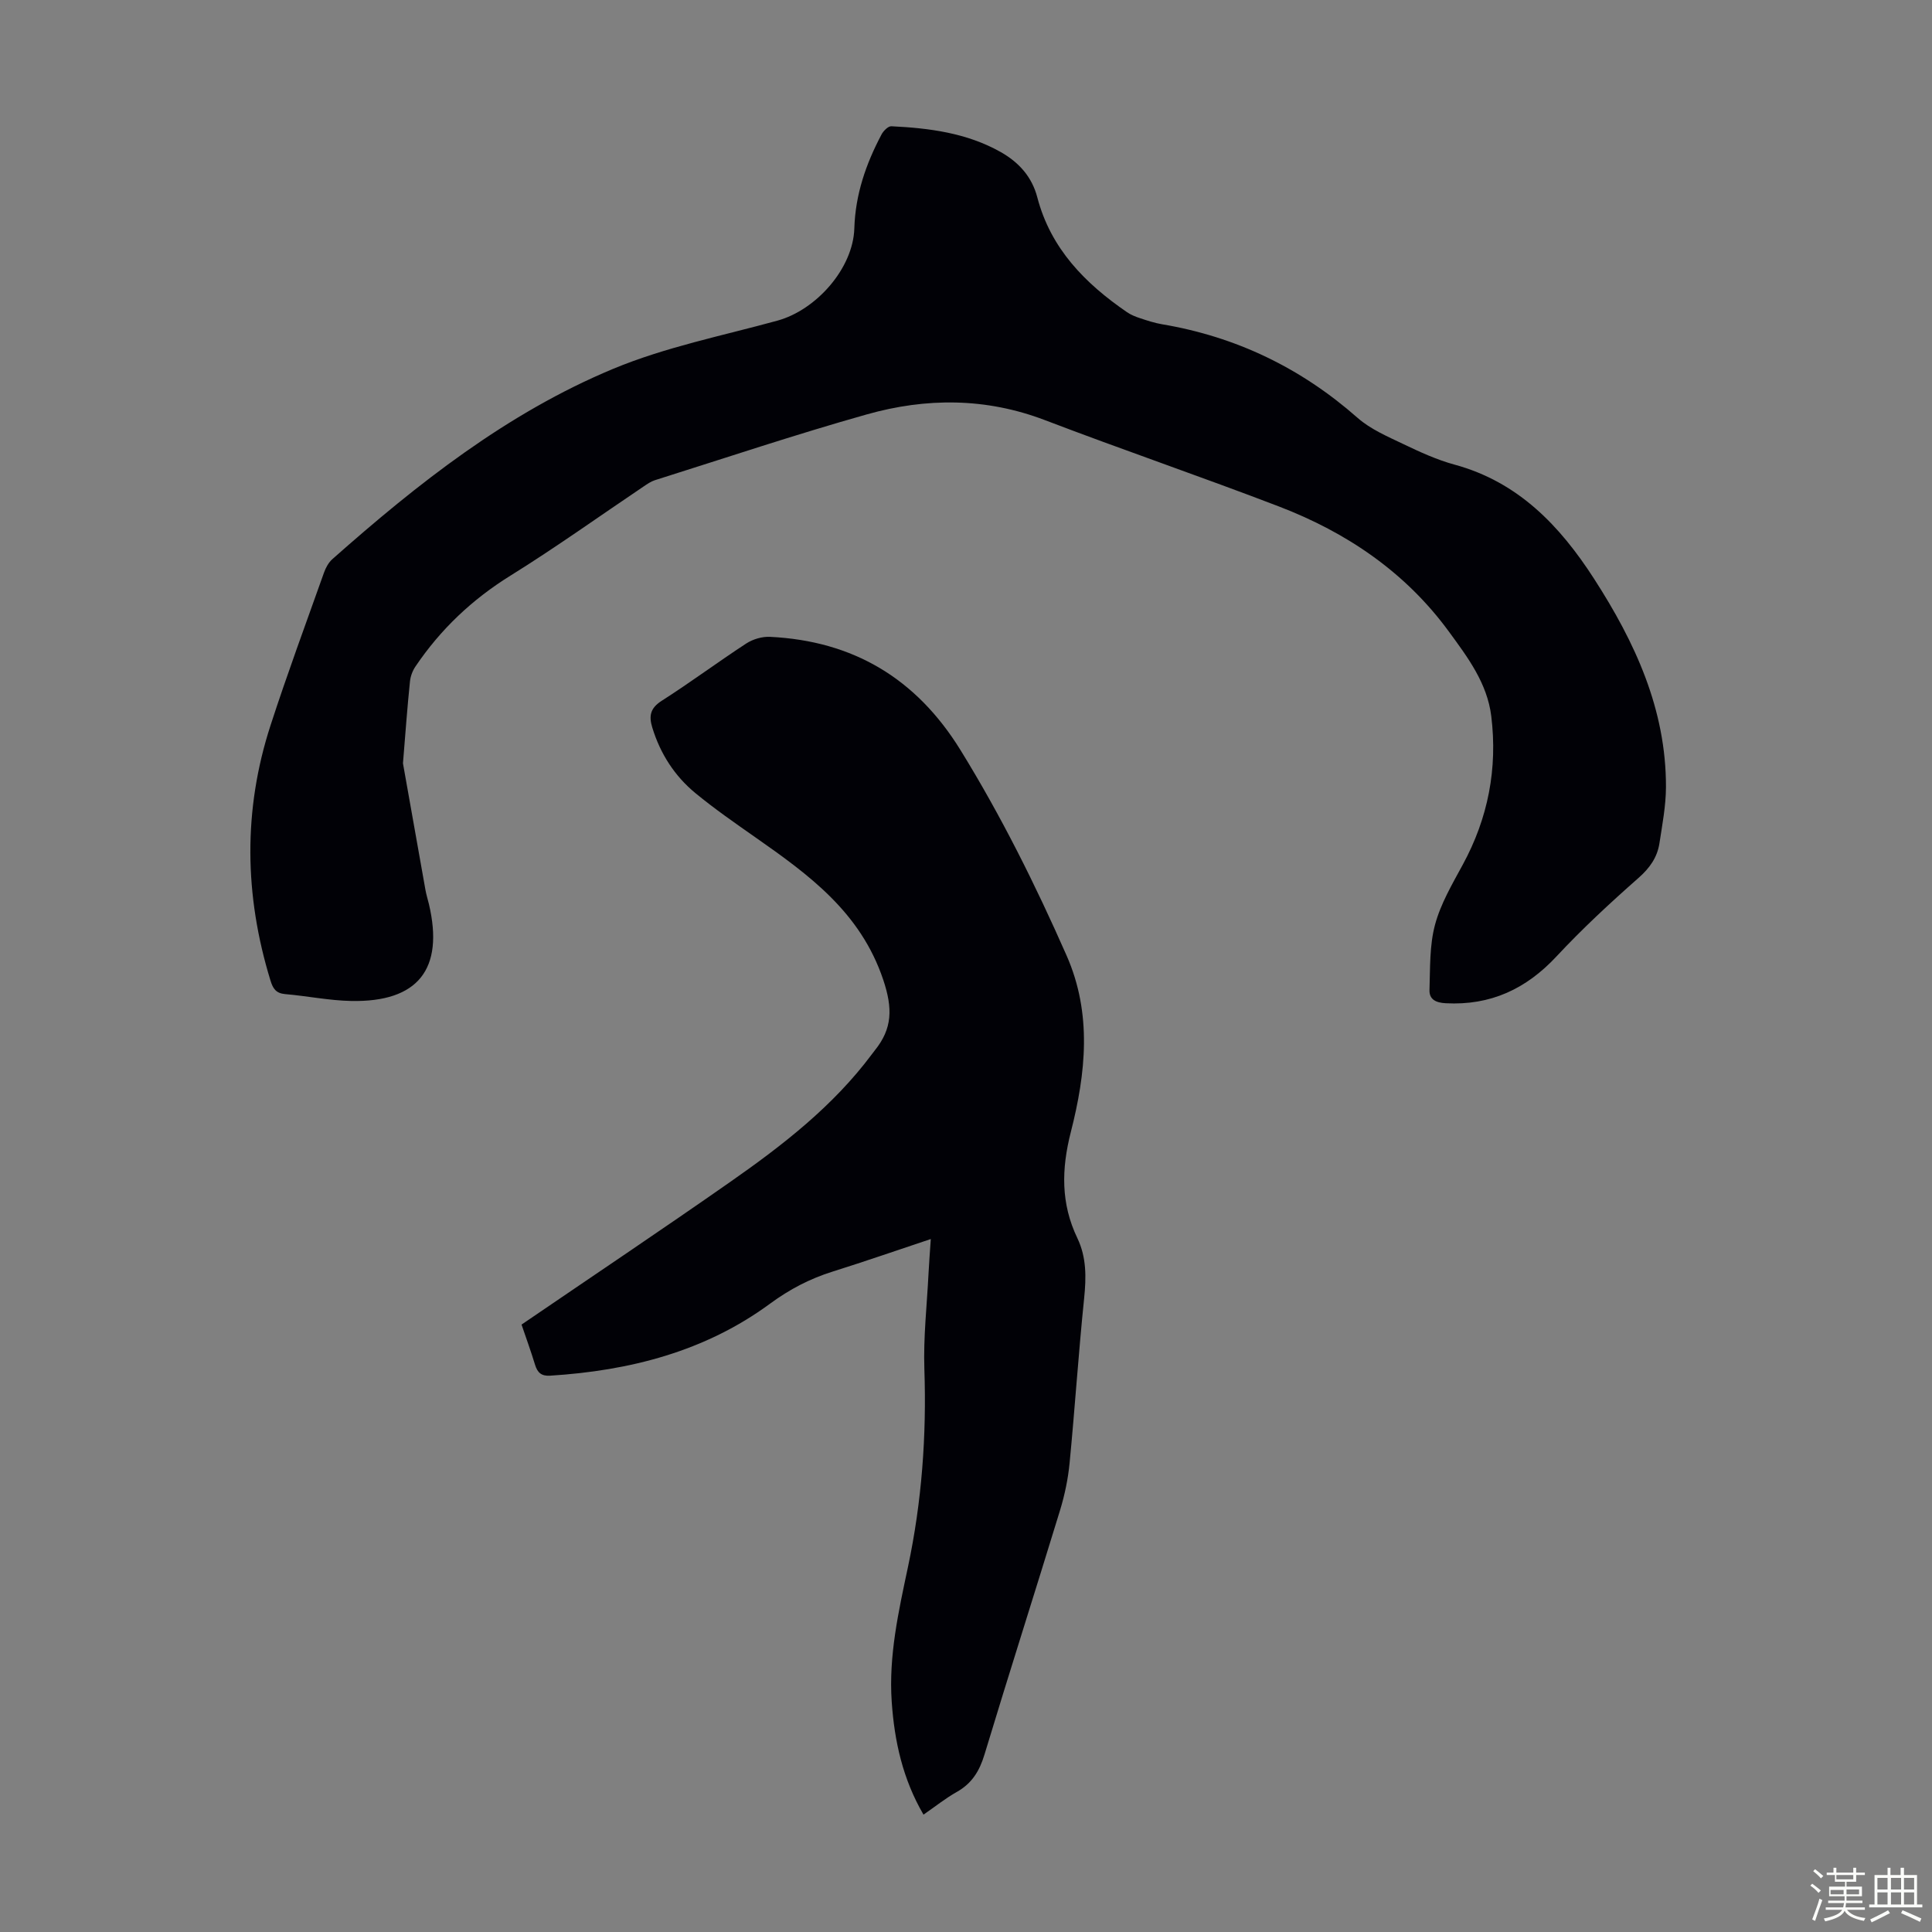
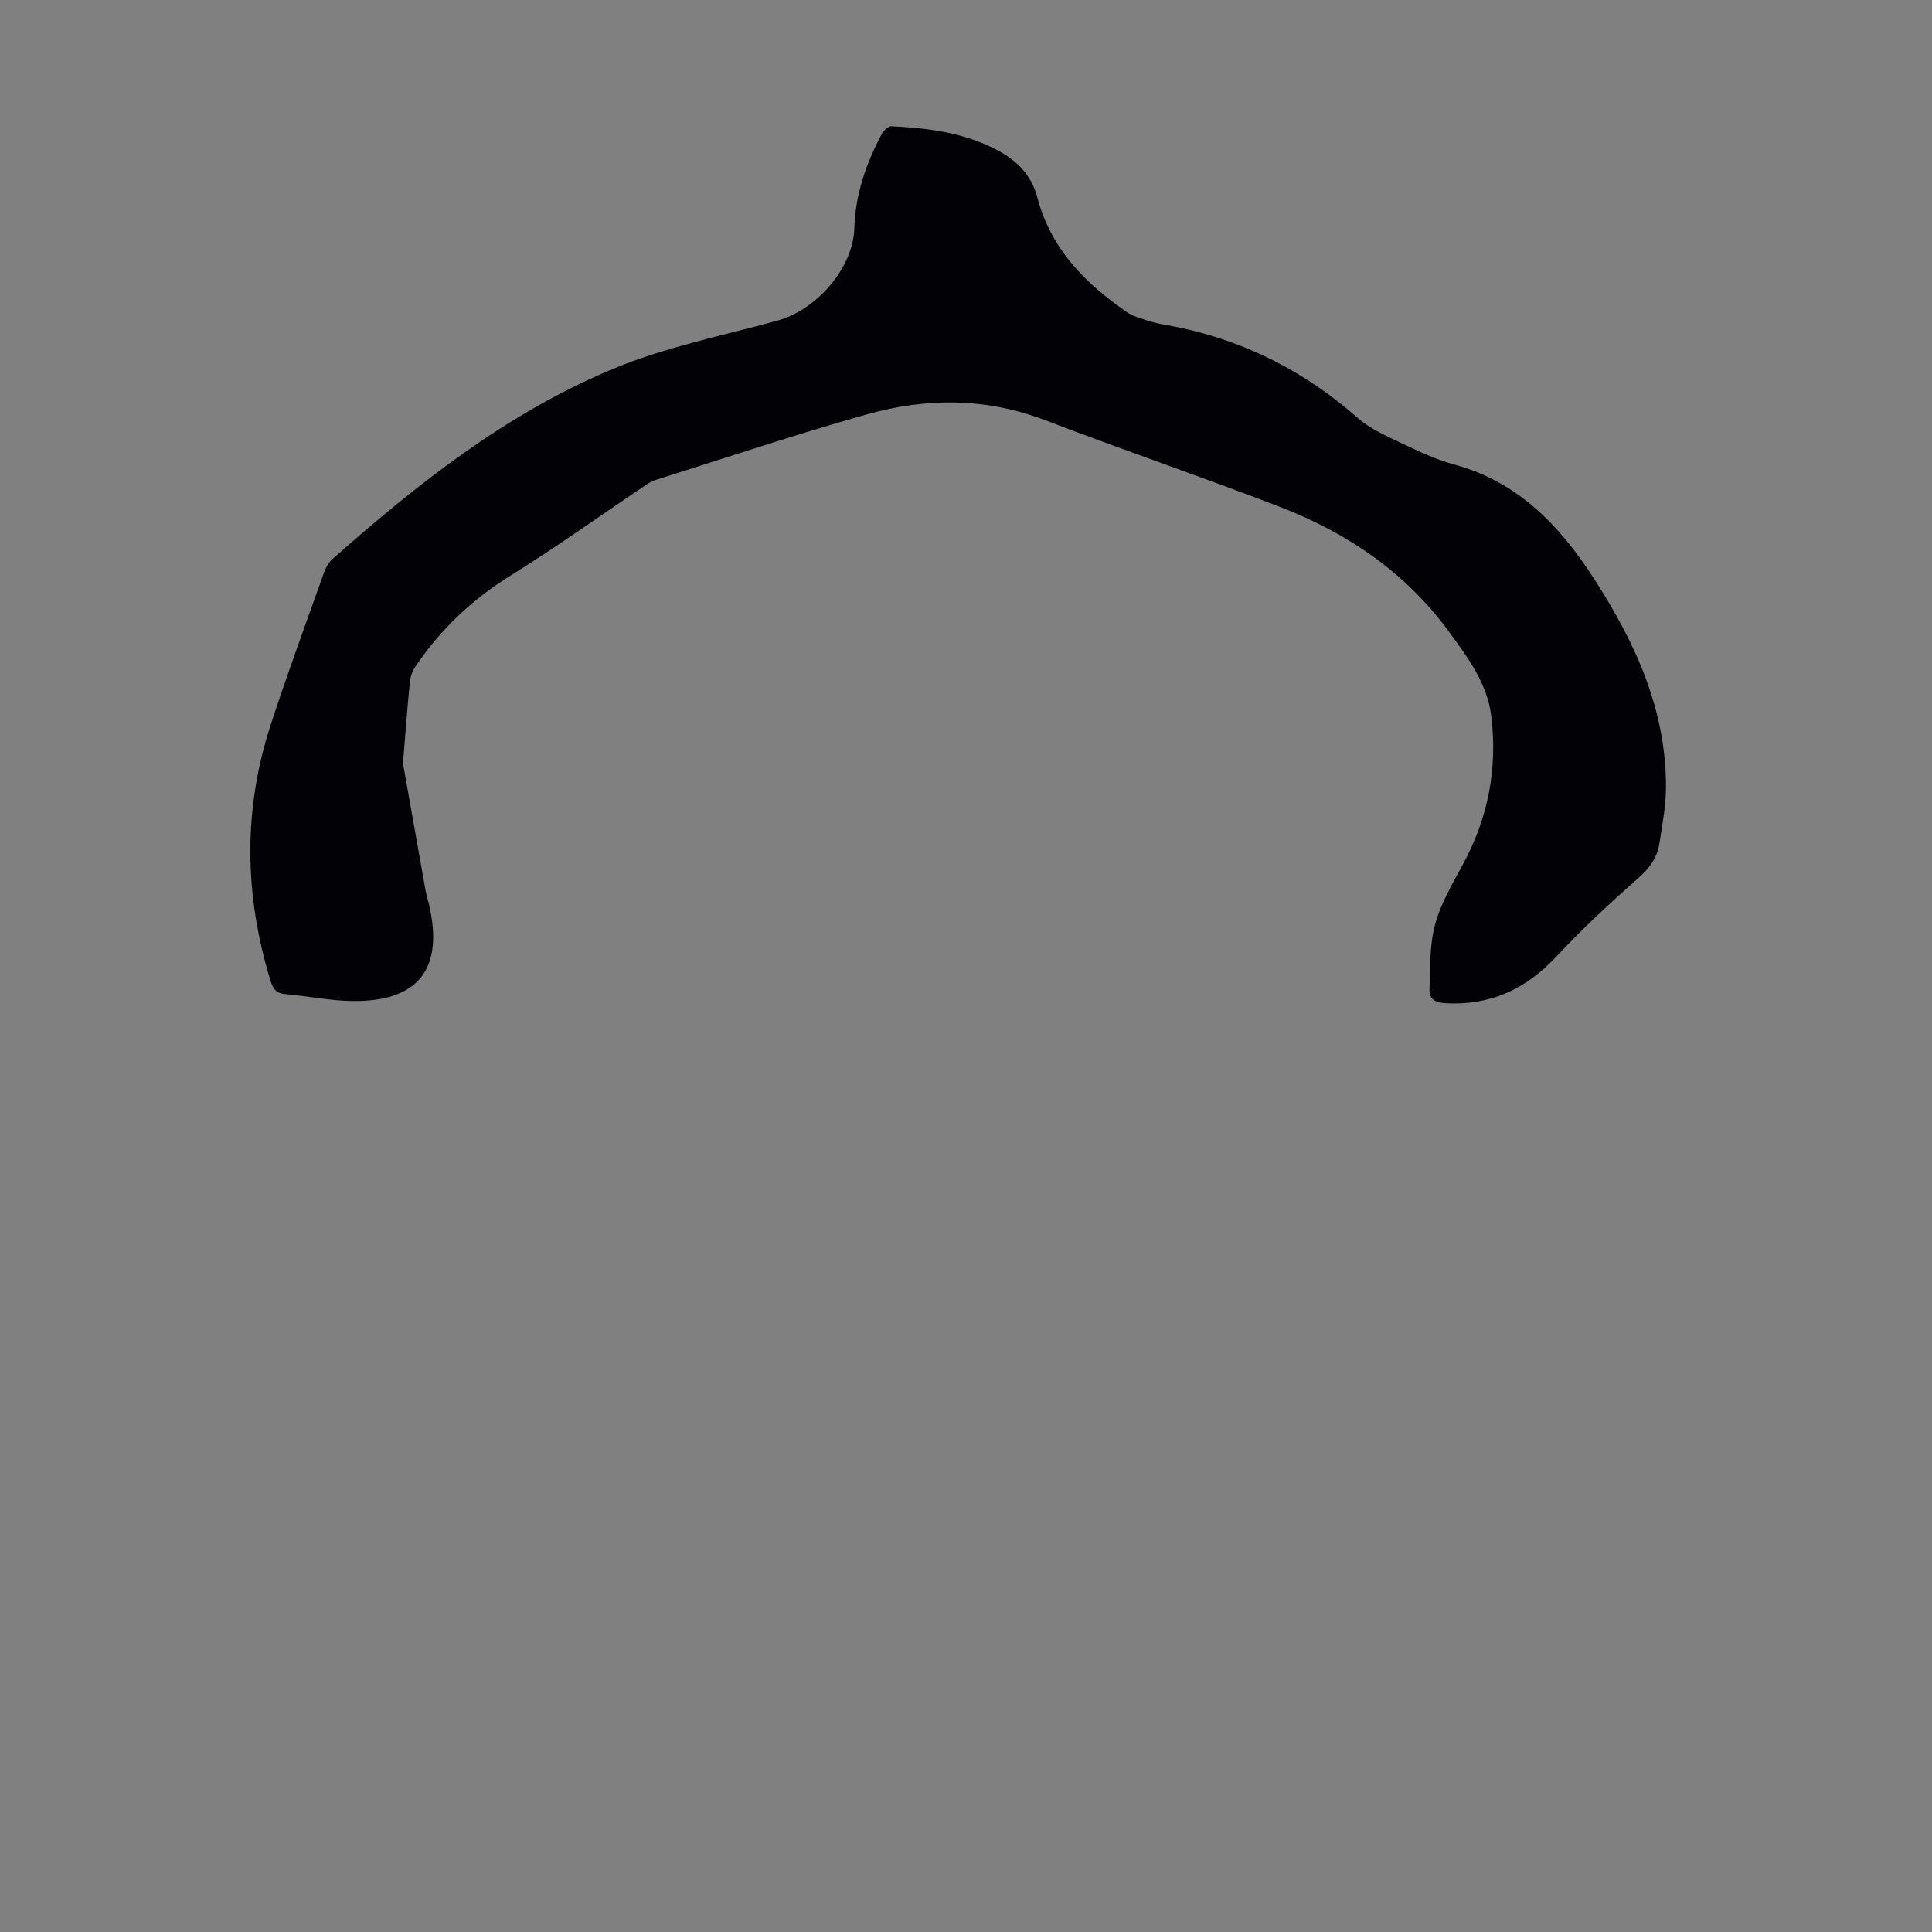
<svg xmlns="http://www.w3.org/2000/svg" enable-background="new 0 0 400 400" viewBox="0 0 400 400">
  <rect x="0" y="0" width="400" height="400" fill="#808080" stroke="none" />
-   <path d="m374.8 390.4.4-.4c.7.5 1.3 1 1.8 1.4l-.5.5c-.5-.6-1.1-1.1-1.7-1.5zm1 7.3-.6-.3c.5-1.4 1.1-2.8 1.5-4.3.2.1.4.2.6.3-.5 1.3-1 2.8-1.5 4.3zm-.4-10.3.4-.4c.4.3 1 .8 1.7 1.4l-.5.5c-.4-.5-1-1-1.6-1.5zm2.5.3h1.7v-1h.6v1h3.5v-1h.6v1h1.8v.5h-1.8v1.4h-2v1h3.2v2h-3.2v.9h3.3v.5h-3.4c0 .3-.1.6-.1.9h4v.5h-3.7c.7.9 1.9 1.5 3.8 1.7-.1.2-.2.4-.3.6-2.1-.4-3.5-1.1-4-2.1-.4 1-1.8 1.7-4 2.2-.1-.2-.2-.4-.3-.6 2.1-.4 3.4-1 3.8-1.8h-3.4v-.5h3.6c.1-.3.1-.6.2-.9h-3.3v-.5h3.4c0-.3 0-.6 0-.9h-3.2v-2h3.3v-1h-2.1v-1.4h-1.7v-.5zm1.1 3.5v1h2.7c0-.3 0-.4 0-.4 0-.1 0-.2 0-.2 0-.1 0-.2 0-.3h-2.7zm1.2-3v.9h3.5v-.9zm4.7 3h-2.6v.6.4h2.6z" fill="#fbfcfa" />
-   <path d="m393.6 386.7h.6v1.5h2.7v6.1h1.1v.6h-11v-.6h1.1v-6.1h2.7v-1.5h.6v1.5h2.1v-1.5zm-2.7 8.8.4.6c-1.2.6-2.5 1.3-3.8 1.9-.1-.2-.2-.4-.3-.6 1.2-.6 2.5-1.2 3.7-1.9zm-2.2-6.7v2.4h2.1v-2.4zm0 3v2.5h2.1v-2.5zm2.8-3v2.4h2.1v-2.4zm0 3v2.5h2.1v-2.5zm6 6.1c-1.4-.7-2.7-1.3-3.9-1.8l.3-.6c1.5.6 2.7 1.2 3.9 1.7zm-1.2-9.1h-2.1v2.4h2.1zm-2.1 3v2.5h2.1v-2.5z" fill="#fbfcfa" />
  <g fill="#010106">
    <path d="m83.43 158.04c1.42 8 3.03 17.12 4.66 26.24.18.99.48 1.95.72 2.93 3.16 13.44-2.26 20.31-16.11 20.03-4.56-.09-9.09-1.03-13.65-1.42-1.92-.17-2.54-1.13-3.06-2.84-5.41-17.63-5.68-35.27.03-52.83 3.45-10.62 7.33-21.1 11.07-31.62.36-1.01.95-2.09 1.74-2.78 17.65-15.64 36.17-30.24 58.08-39.37 10.85-4.52 22.62-6.86 34.03-9.99 8.07-2.21 15.69-10.84 15.94-19.1.21-7.03 2.41-13.37 5.63-19.45.39-.74 1.37-1.73 2.03-1.7 7.86.38 15.6 1.37 22.63 5.33 3.78 2.13 6.49 5.15 7.59 9.38 2.77 10.61 9.88 17.82 18.57 23.78.81.56 1.77.94 2.71 1.25 1.48.49 2.99.99 4.52 1.25 15.36 2.58 28.8 9.06 40.51 19.38 2.69 2.37 6.22 3.87 9.52 5.45 3.42 1.64 6.93 3.25 10.57 4.24 13.19 3.59 21.81 12.67 28.87 23.62 8.48 13.14 14.93 27.06 14.89 43.12-.01 3.88-.76 7.78-1.35 11.64-.45 2.94-2.01 5.14-4.35 7.2-5.87 5.17-11.63 10.51-16.96 16.23-6.3 6.76-13.67 10.19-22.94 9.7-2.04-.11-3.43-.78-3.36-2.75.15-4.52-.01-9.19 1.14-13.48 1.16-4.35 3.56-8.42 5.74-12.44 5.26-9.66 7.24-19.92 5.91-30.78-.84-6.82-4.89-12.19-8.77-17.49-8.99-12.3-21.15-20.53-35.19-25.91-16.06-6.16-32.36-11.73-48.43-17.87-12.25-4.68-24.61-4.66-36.91-1.19-14.73 4.15-29.26 9.02-43.86 13.62-.83.26-1.58.79-2.31 1.28-9.17 6.17-18.17 12.62-27.55 18.45-7.97 4.94-14.52 11.14-19.72 18.85-.6.88-1.02 2.02-1.13 3.08-.54 5.21-.92 10.45-1.45 16.96z" />
-     <path d="m107.98 274.24c14.66-10 29.05-19.64 43.24-29.56 10.84-7.58 21.28-15.67 29.29-26.41.2-.27.4-.54.61-.8 3.64-4.52 3.73-8.67 1.75-14.6-4.69-13.99-15.37-21.73-26.48-29.51-4.21-2.95-8.45-5.89-12.41-9.15-4.31-3.55-7.26-8.14-8.92-13.54-.74-2.41-.47-4.04 1.94-5.58 5.94-3.79 11.6-8.01 17.5-11.86 1.37-.89 3.28-1.46 4.91-1.38 17.25.84 30.29 8.62 39.44 23.43 8.42 13.64 15.52 27.91 21.97 42.54 5.33 12.08 3.98 24.41.89 36.53-1.97 7.71-2.09 14.84 1.35 22 1.9 3.97 1.84 8.11 1.4 12.44-1.17 11.35-1.91 22.74-3.01 34.1-.32 3.3-1.01 6.62-1.98 9.8-5.16 16.88-10.54 33.69-15.65 50.59-1.03 3.41-2.61 5.97-5.74 7.73-2.32 1.3-4.42 3-6.88 4.69-4.29-7.35-6.02-15.19-6.58-23.37-.65-9.5 1.41-18.69 3.36-27.88 2.87-13.53 3.87-27.18 3.4-41.01-.22-6.57.53-13.17.86-19.76.11-2.22.29-4.44.47-7.15-7.04 2.35-13.65 4.64-20.33 6.74-4.72 1.48-8.88 3.65-12.95 6.64-13.47 9.91-29.07 13.88-45.55 14.91-1.79.11-2.6-.63-3.1-2.25-.88-2.88-1.91-5.71-2.8-8.33z" />
  </g>
</svg>